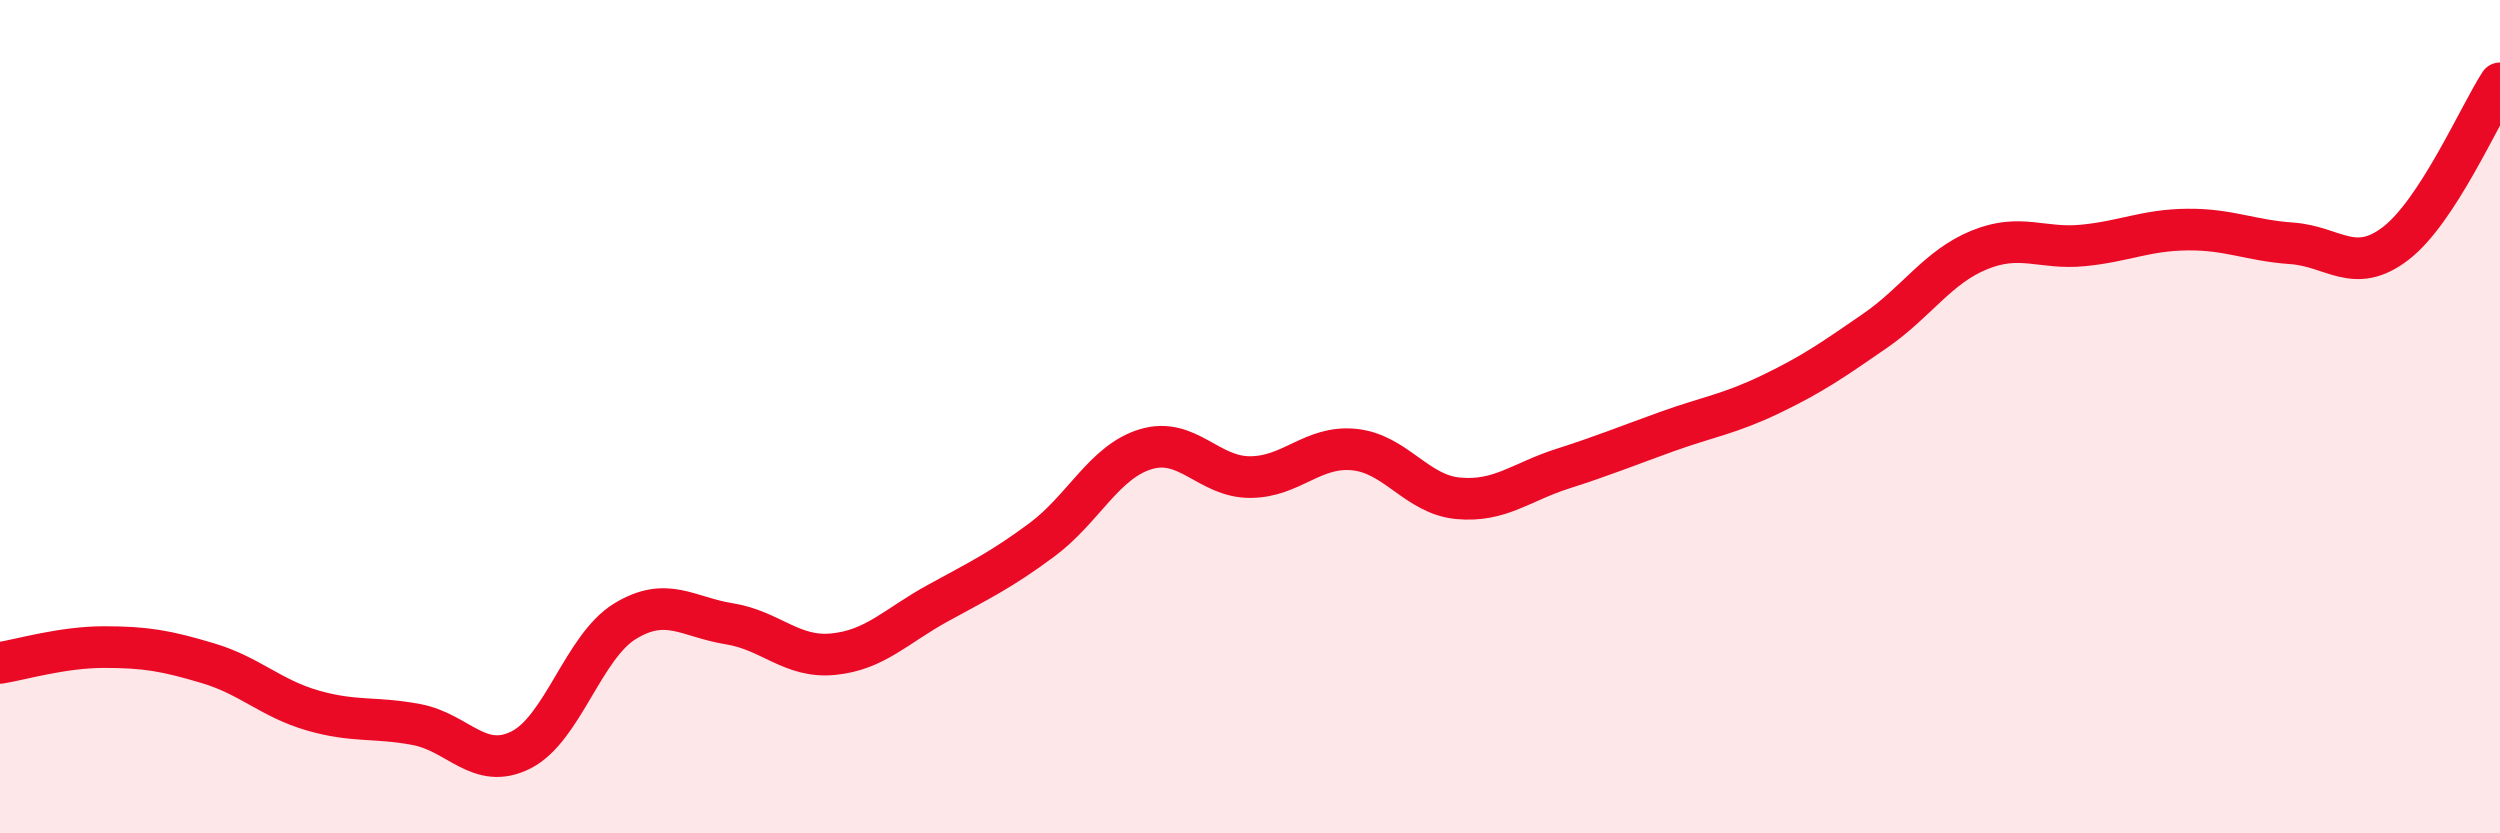
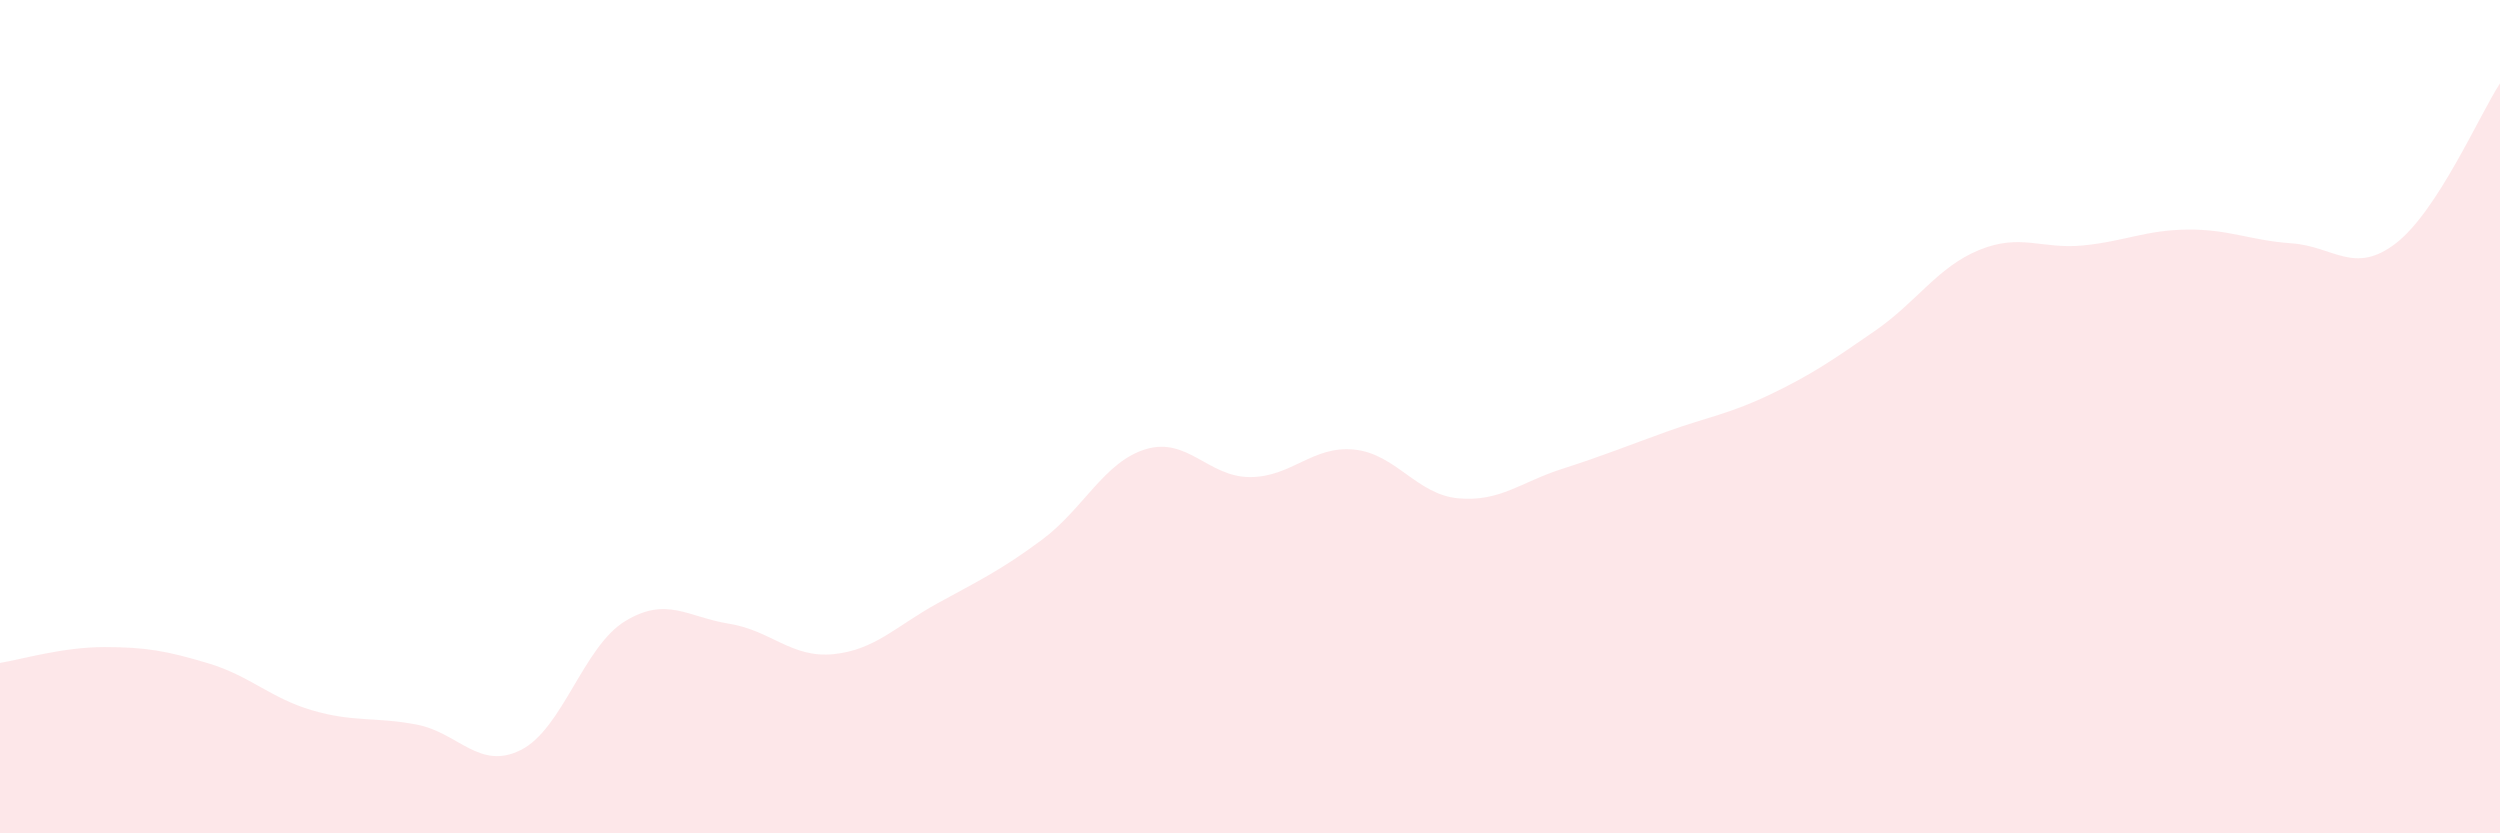
<svg xmlns="http://www.w3.org/2000/svg" width="60" height="20" viewBox="0 0 60 20">
  <path d="M 0,15.91 C 0.5,15.83 1.5,15.53 2.5,15.53 C 3.5,15.53 4,15.62 5,15.92 C 6,16.22 6.5,16.76 7.5,17.05 C 8.5,17.34 9,17.2 10,17.39 C 11,17.58 11.5,18.5 12.5,18 C 13.5,17.5 14,15.52 15,14.91 C 16,14.3 16.5,14.81 17.5,14.97 C 18.5,15.13 19,15.8 20,15.7 C 21,15.6 21.5,15.03 22.5,14.48 C 23.5,13.93 24,13.7 25,12.96 C 26,12.22 26.5,11.08 27.5,10.78 C 28.5,10.48 29,11.45 30,11.45 C 31,11.45 31.5,10.69 32.5,10.79 C 33.5,10.89 34,11.87 35,11.96 C 36,12.05 36.5,11.57 37.5,11.25 C 38.5,10.93 39,10.72 40,10.36 C 41,10 41.5,9.94 42.5,9.46 C 43.5,8.98 44,8.63 45,7.94 C 46,7.25 46.5,6.41 47.5,6 C 48.5,5.59 49,5.99 50,5.89 C 51,5.79 51.5,5.52 52.5,5.51 C 53.5,5.5 54,5.77 55,5.84 C 56,5.91 56.5,6.61 57.5,5.84 C 58.5,5.07 59.5,2.77 60,2L60 20L0 20Z" fill="#EB0A25" opacity="0.1" stroke-linecap="round" stroke-linejoin="round" />
-   <path d="M 0,15.91 C 0.5,15.83 1.5,15.53 2.5,15.53 C 3.5,15.53 4,15.62 5,15.92 C 6,16.22 6.5,16.76 7.5,17.05 C 8.5,17.34 9,17.2 10,17.39 C 11,17.58 11.5,18.5 12.5,18 C 13.5,17.5 14,15.52 15,14.91 C 16,14.3 16.5,14.81 17.5,14.97 C 18.5,15.13 19,15.8 20,15.7 C 21,15.6 21.5,15.03 22.5,14.48 C 23.5,13.93 24,13.7 25,12.96 C 26,12.22 26.5,11.08 27.5,10.78 C 28.5,10.48 29,11.45 30,11.45 C 31,11.45 31.5,10.69 32.5,10.79 C 33.5,10.89 34,11.87 35,11.96 C 36,12.05 36.5,11.57 37.5,11.25 C 38.5,10.93 39,10.72 40,10.36 C 41,10 41.5,9.94 42.5,9.46 C 43.5,8.98 44,8.63 45,7.94 C 46,7.25 46.5,6.41 47.5,6 C 48.5,5.59 49,5.99 50,5.89 C 51,5.79 51.5,5.52 52.5,5.51 C 53.5,5.5 54,5.77 55,5.84 C 56,5.91 56.5,6.61 57.5,5.84 C 58.5,5.07 59.5,2.77 60,2" stroke="#EB0A25" stroke-width="1" fill="none" stroke-linecap="round" stroke-linejoin="round" />
</svg>